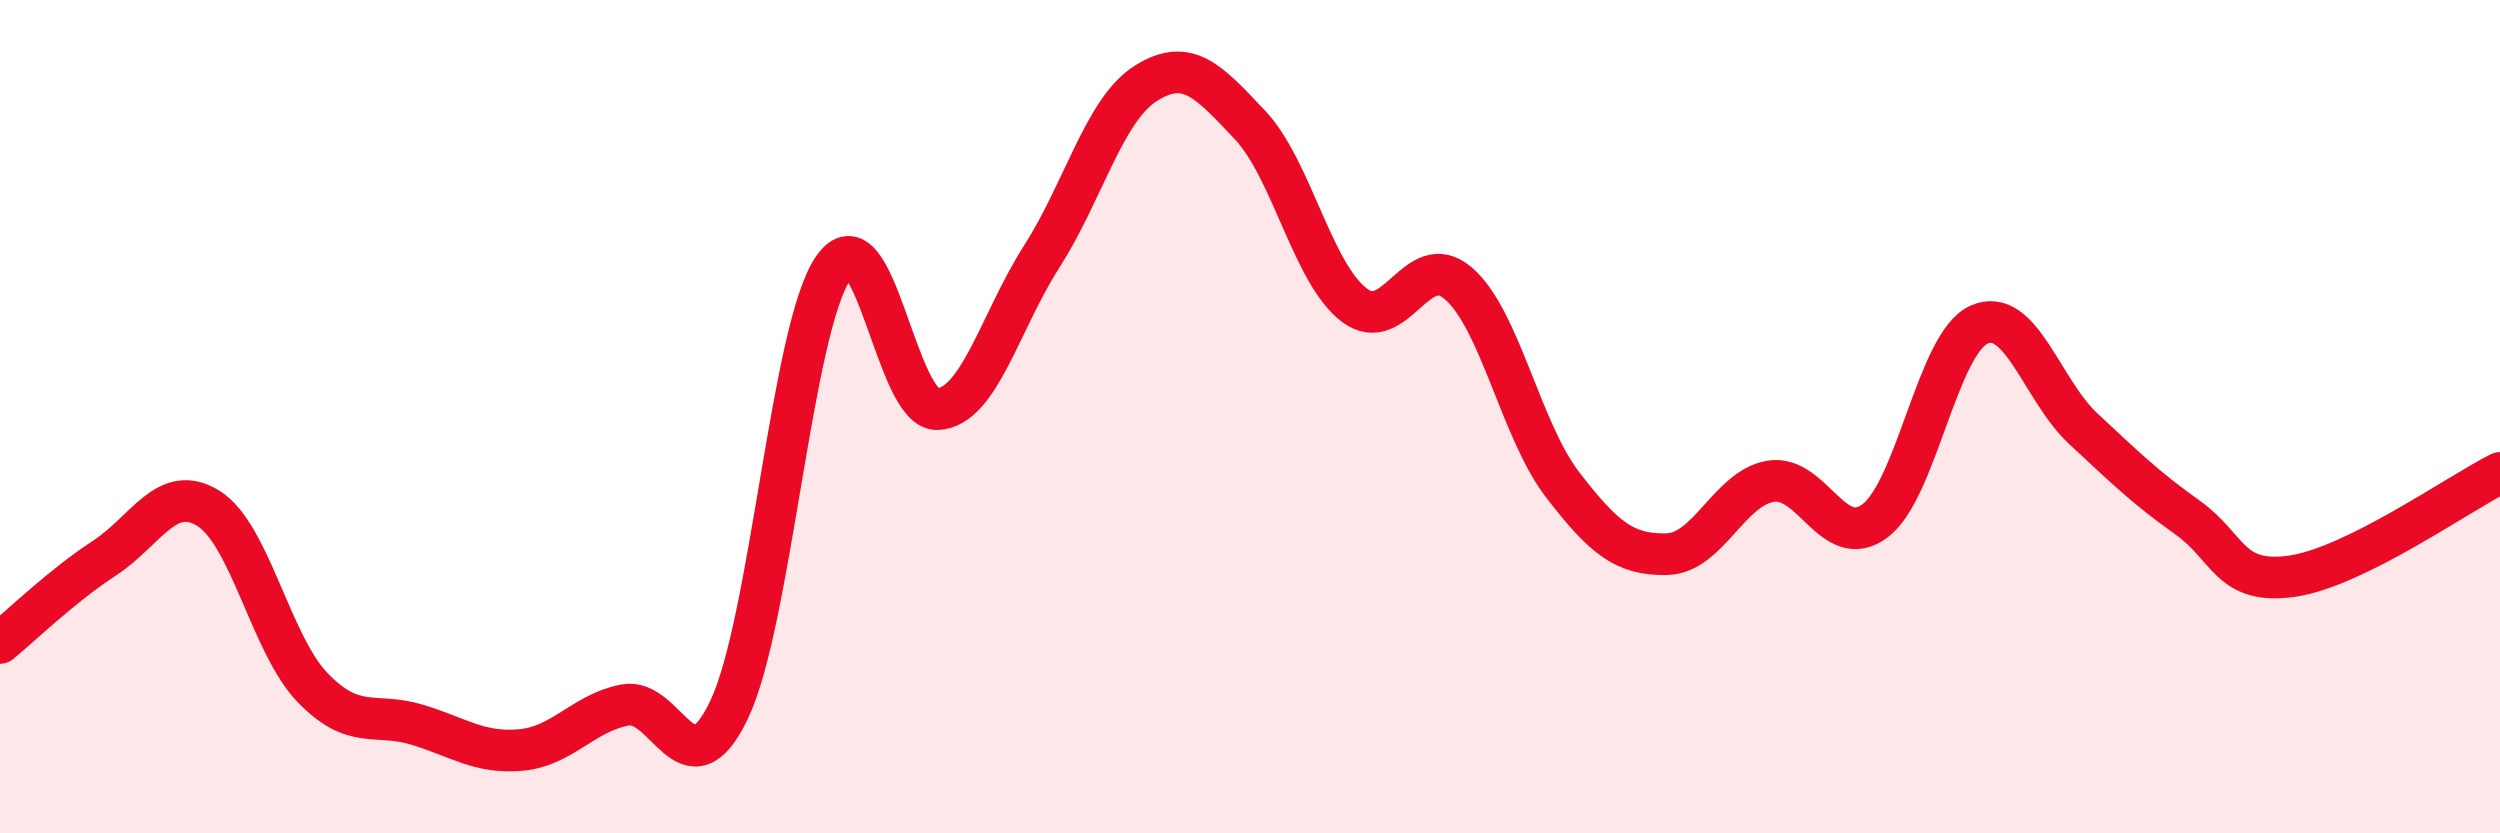
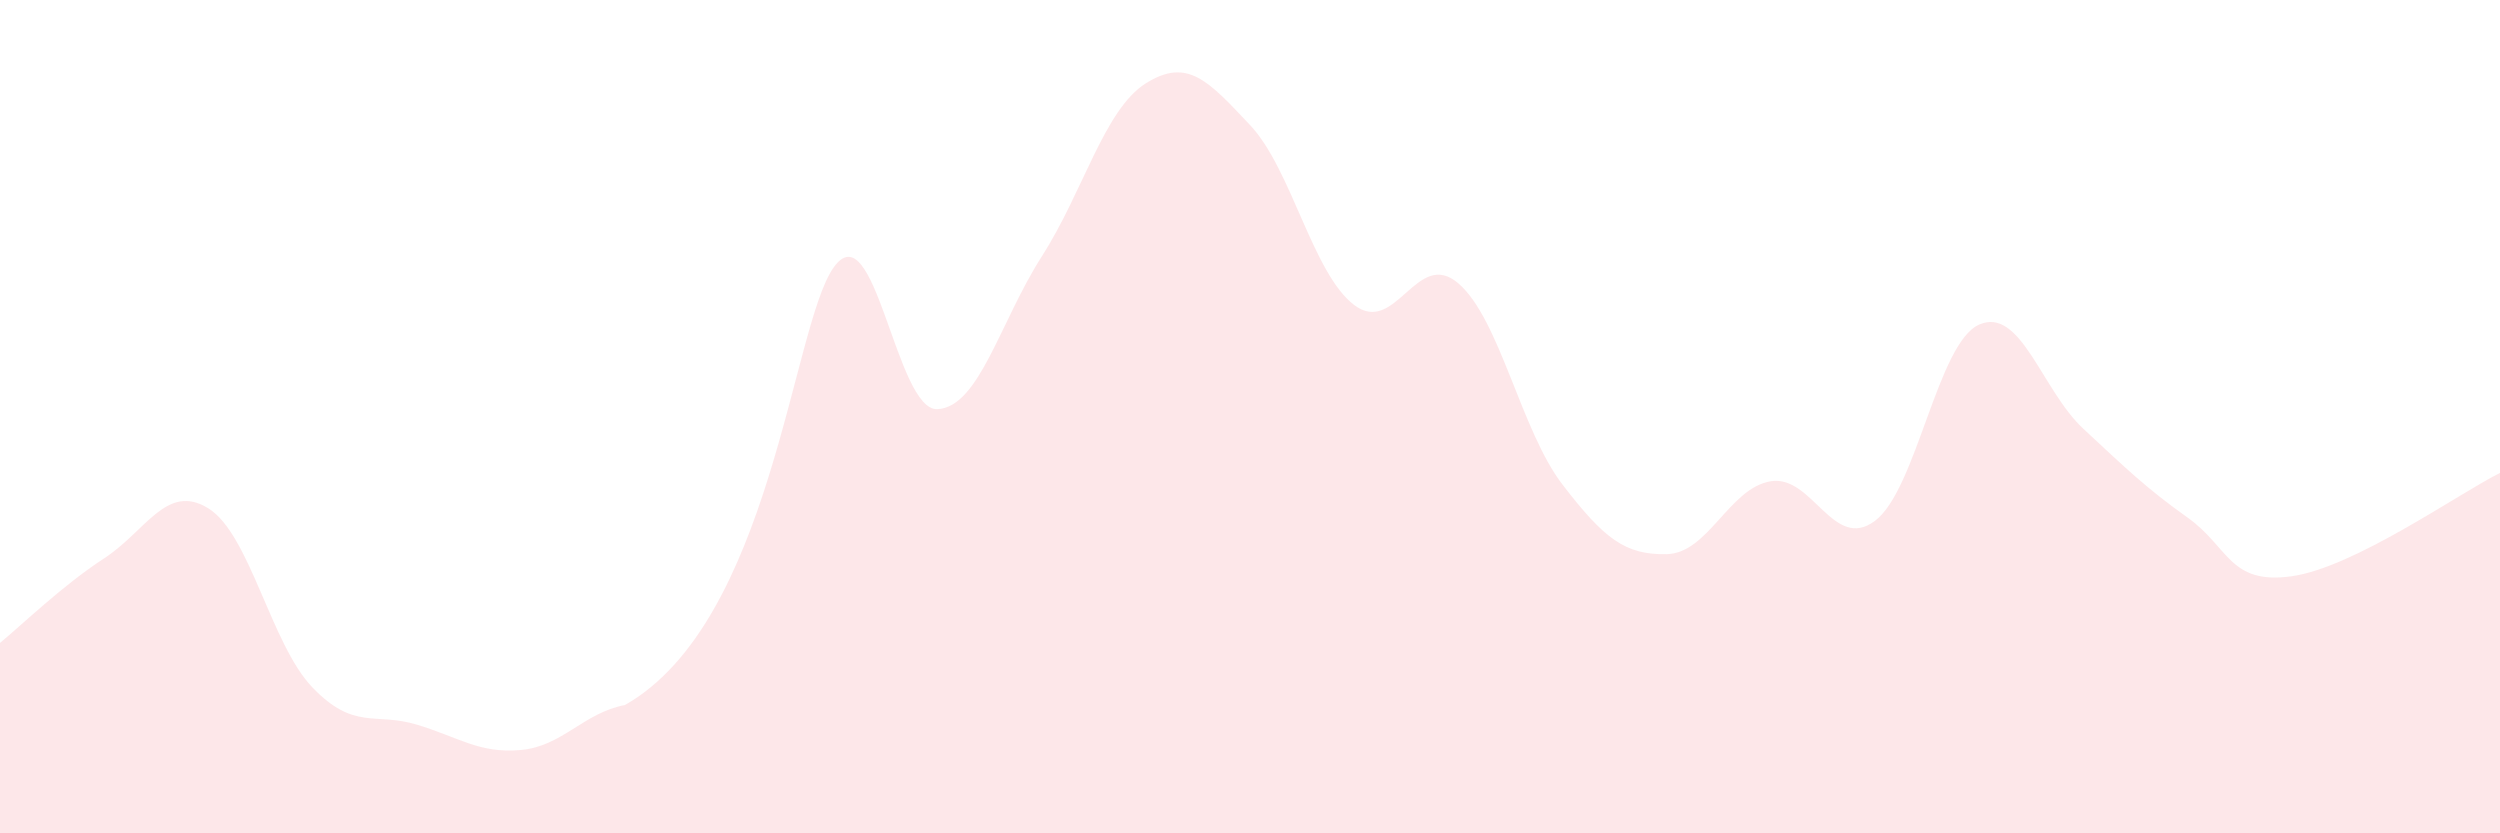
<svg xmlns="http://www.w3.org/2000/svg" width="60" height="20" viewBox="0 0 60 20">
-   <path d="M 0,15.43 C 0.5,15.02 1.5,14.05 2.5,13.4 C 3.5,12.75 4,11.58 5,12.2 C 6,12.82 6.5,15.46 7.5,16.5 C 8.5,17.54 9,17.09 10,17.39 C 11,17.69 11.5,18.09 12.5,18 C 13.5,17.91 14,17.11 15,16.92 C 16,16.73 16.5,19.13 17.5,17.03 C 18.5,14.93 19,7.87 20,6.43 C 21,4.99 21.5,9.87 22.5,9.82 C 23.5,9.77 24,7.72 25,6.16 C 26,4.6 26.5,2.63 27.5,2 C 28.5,1.37 29,1.94 30,3 C 31,4.06 31.5,6.56 32.5,7.32 C 33.5,8.08 34,5.94 35,6.8 C 36,7.66 36.5,10.33 37.5,11.63 C 38.5,12.93 39,13.32 40,13.3 C 41,13.28 41.5,11.71 42.5,11.55 C 43.5,11.39 44,13.25 45,12.5 C 46,11.75 46.5,8.23 47.5,7.79 C 48.5,7.35 49,9.36 50,10.29 C 51,11.22 51.5,11.71 52.5,12.42 C 53.5,13.13 53.5,14.04 55,13.83 C 56.5,13.62 59,11.85 60,11.35L60 20L0 20Z" fill="#EB0A25" opacity="0.1" stroke-linecap="round" stroke-linejoin="round" />
-   <path d="M 0,15.43 C 0.5,15.02 1.5,14.05 2.5,13.4 C 3.5,12.75 4,11.58 5,12.2 C 6,12.82 6.5,15.46 7.5,16.5 C 8.5,17.54 9,17.09 10,17.39 C 11,17.69 11.5,18.09 12.5,18 C 13.5,17.91 14,17.11 15,16.92 C 16,16.73 16.5,19.13 17.5,17.03 C 18.5,14.93 19,7.87 20,6.43 C 21,4.99 21.5,9.87 22.5,9.82 C 23.5,9.77 24,7.72 25,6.16 C 26,4.6 26.5,2.63 27.5,2 C 28.5,1.37 29,1.94 30,3 C 31,4.06 31.5,6.56 32.5,7.32 C 33.5,8.08 34,5.94 35,6.8 C 36,7.66 36.5,10.33 37.5,11.63 C 38.5,12.93 39,13.32 40,13.3 C 41,13.28 41.5,11.71 42.5,11.55 C 43.5,11.39 44,13.25 45,12.5 C 46,11.75 46.5,8.23 47.5,7.79 C 48.5,7.35 49,9.36 50,10.29 C 51,11.22 51.5,11.71 52.5,12.42 C 53.5,13.13 53.5,14.04 55,13.83 C 56.5,13.62 59,11.85 60,11.35" stroke="#EB0A25" stroke-width="1" fill="none" stroke-linecap="round" stroke-linejoin="round" />
+   <path d="M 0,15.43 C 0.5,15.02 1.5,14.05 2.5,13.4 C 3.5,12.75 4,11.58 5,12.2 C 6,12.82 6.5,15.46 7.5,16.5 C 8.5,17.54 9,17.09 10,17.39 C 11,17.69 11.5,18.09 12.5,18 C 13.5,17.91 14,17.11 15,16.92 C 18.5,14.93 19,7.87 20,6.43 C 21,4.99 21.5,9.87 22.5,9.82 C 23.5,9.77 24,7.72 25,6.16 C 26,4.6 26.5,2.63 27.5,2 C 28.5,1.37 29,1.94 30,3 C 31,4.06 31.5,6.56 32.5,7.32 C 33.5,8.08 34,5.94 35,6.8 C 36,7.66 36.5,10.33 37.5,11.63 C 38.5,12.93 39,13.32 40,13.3 C 41,13.28 41.5,11.71 42.5,11.55 C 43.5,11.39 44,13.25 45,12.5 C 46,11.75 46.5,8.23 47.5,7.79 C 48.5,7.35 49,9.36 50,10.29 C 51,11.22 51.5,11.71 52.5,12.42 C 53.5,13.13 53.5,14.04 55,13.83 C 56.5,13.62 59,11.85 60,11.35L60 20L0 20Z" fill="#EB0A25" opacity="0.1" stroke-linecap="round" stroke-linejoin="round" />
</svg>